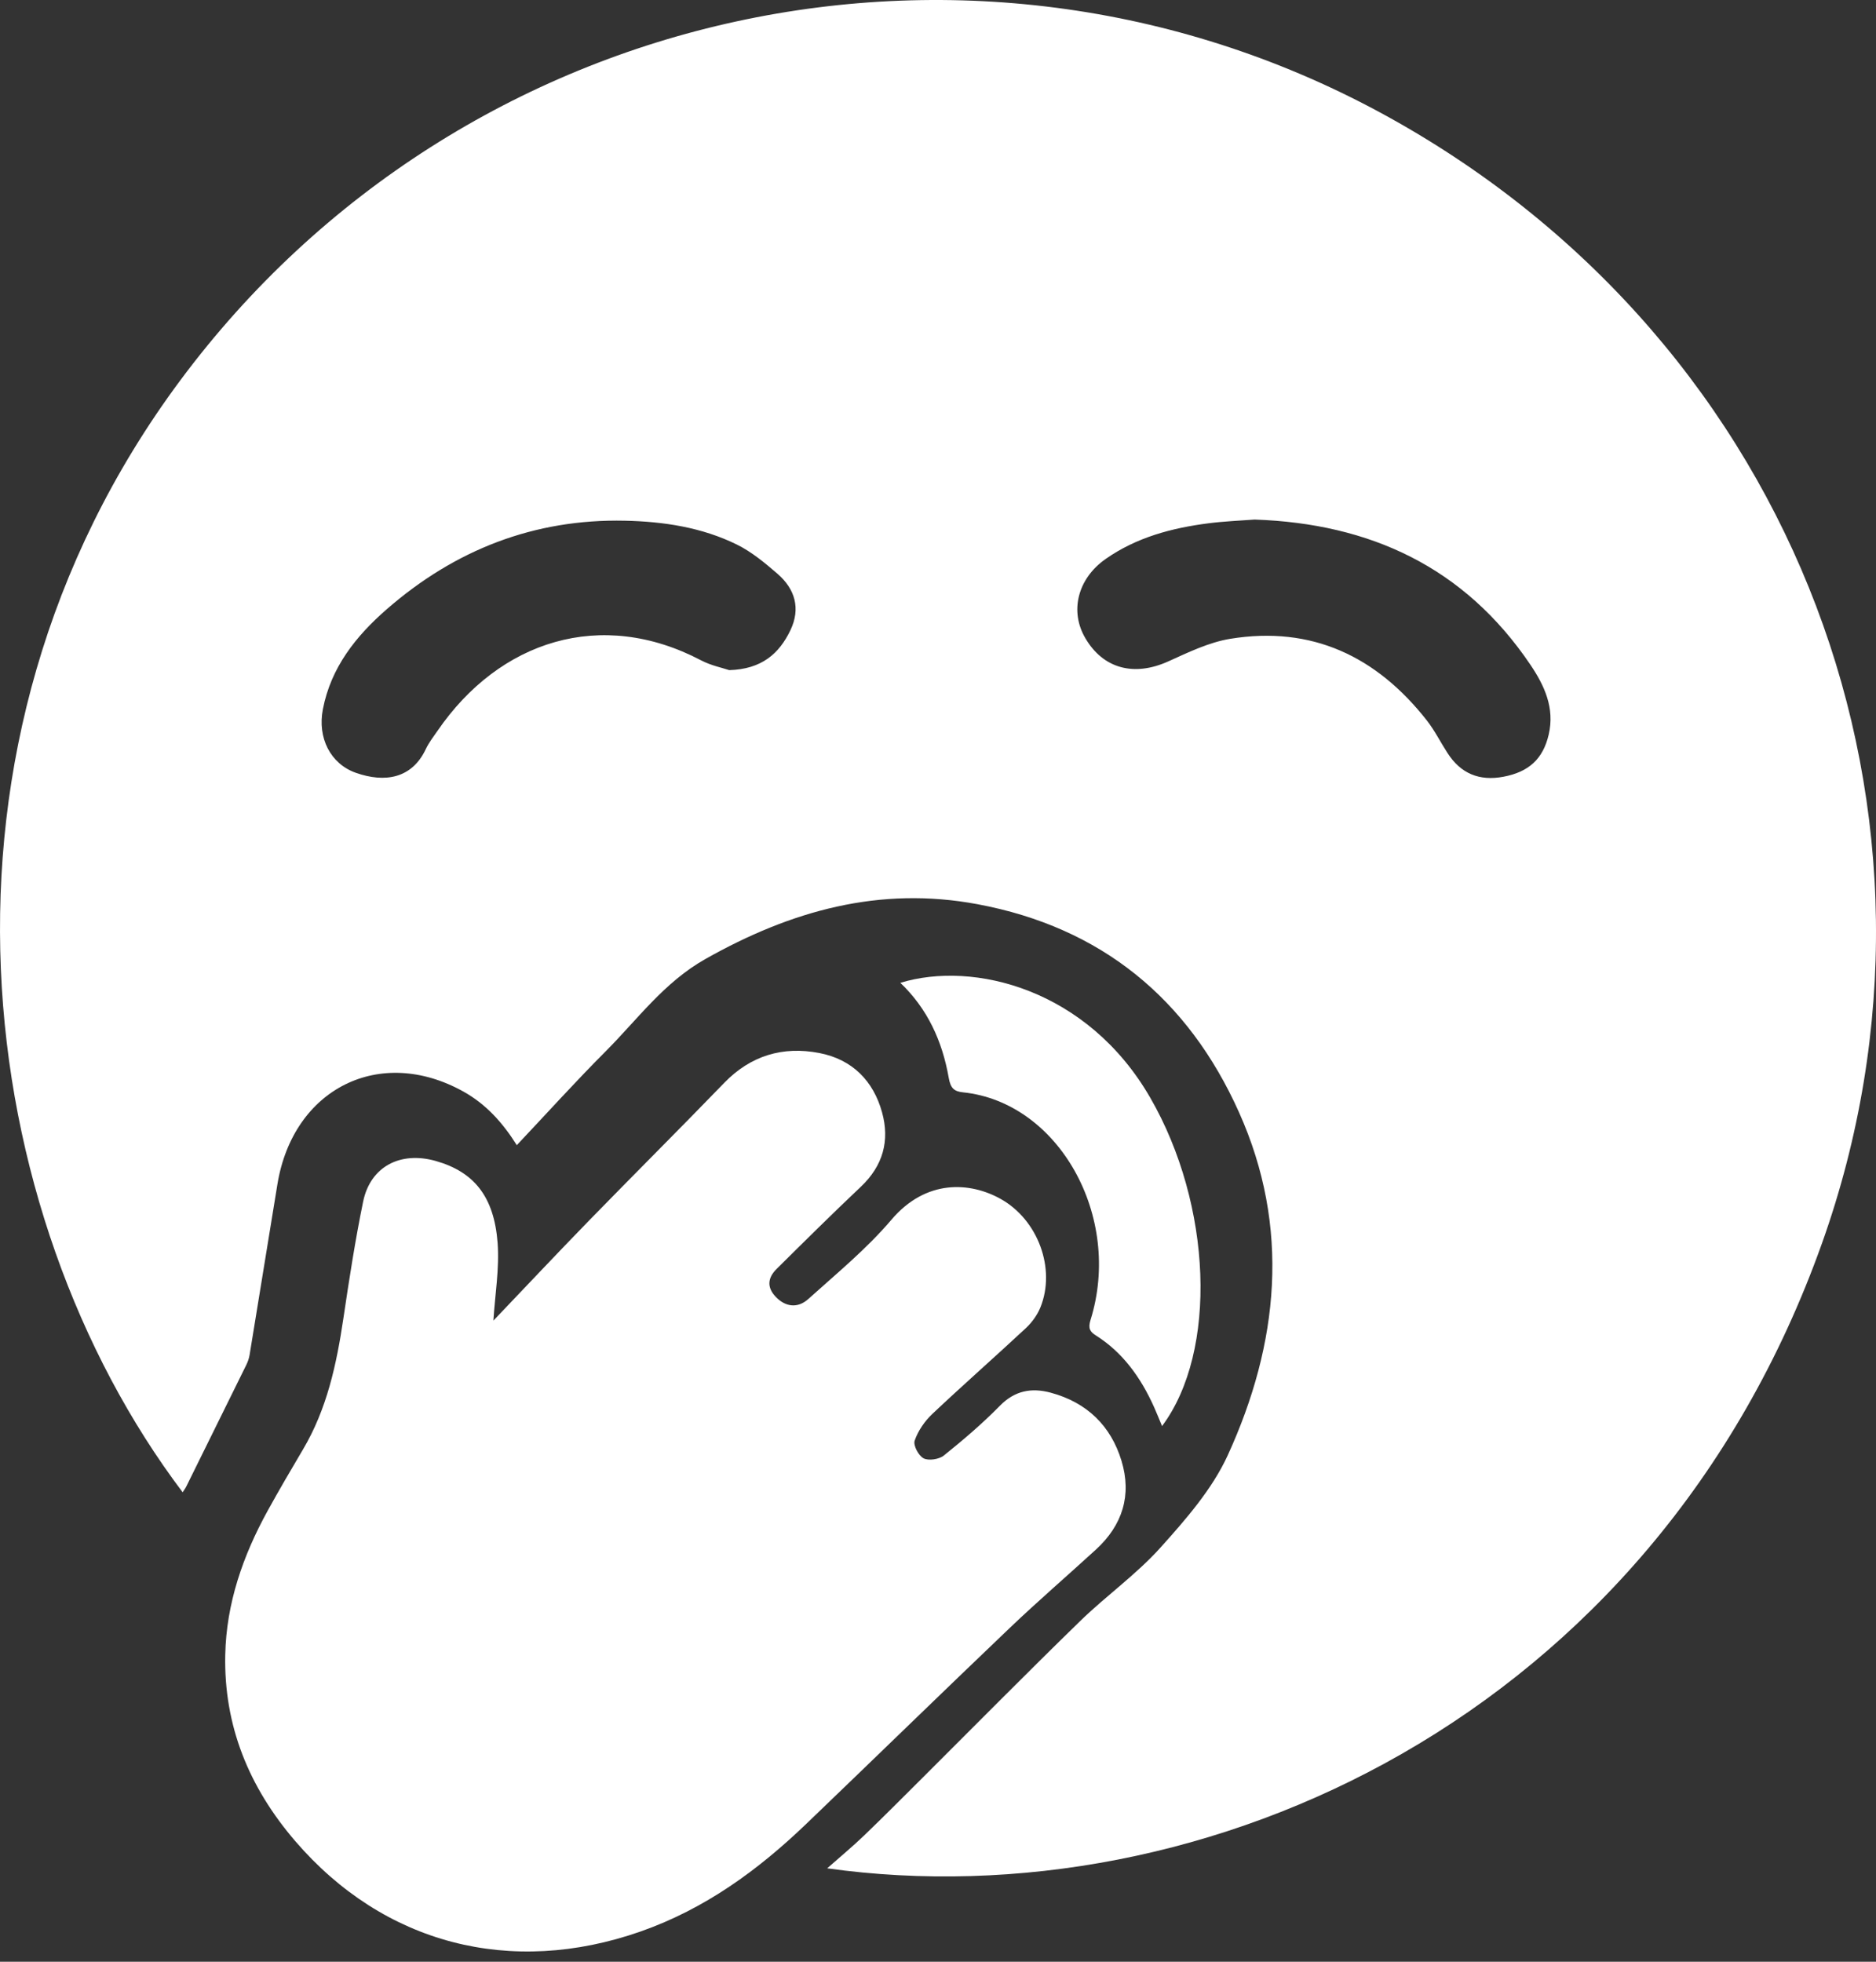
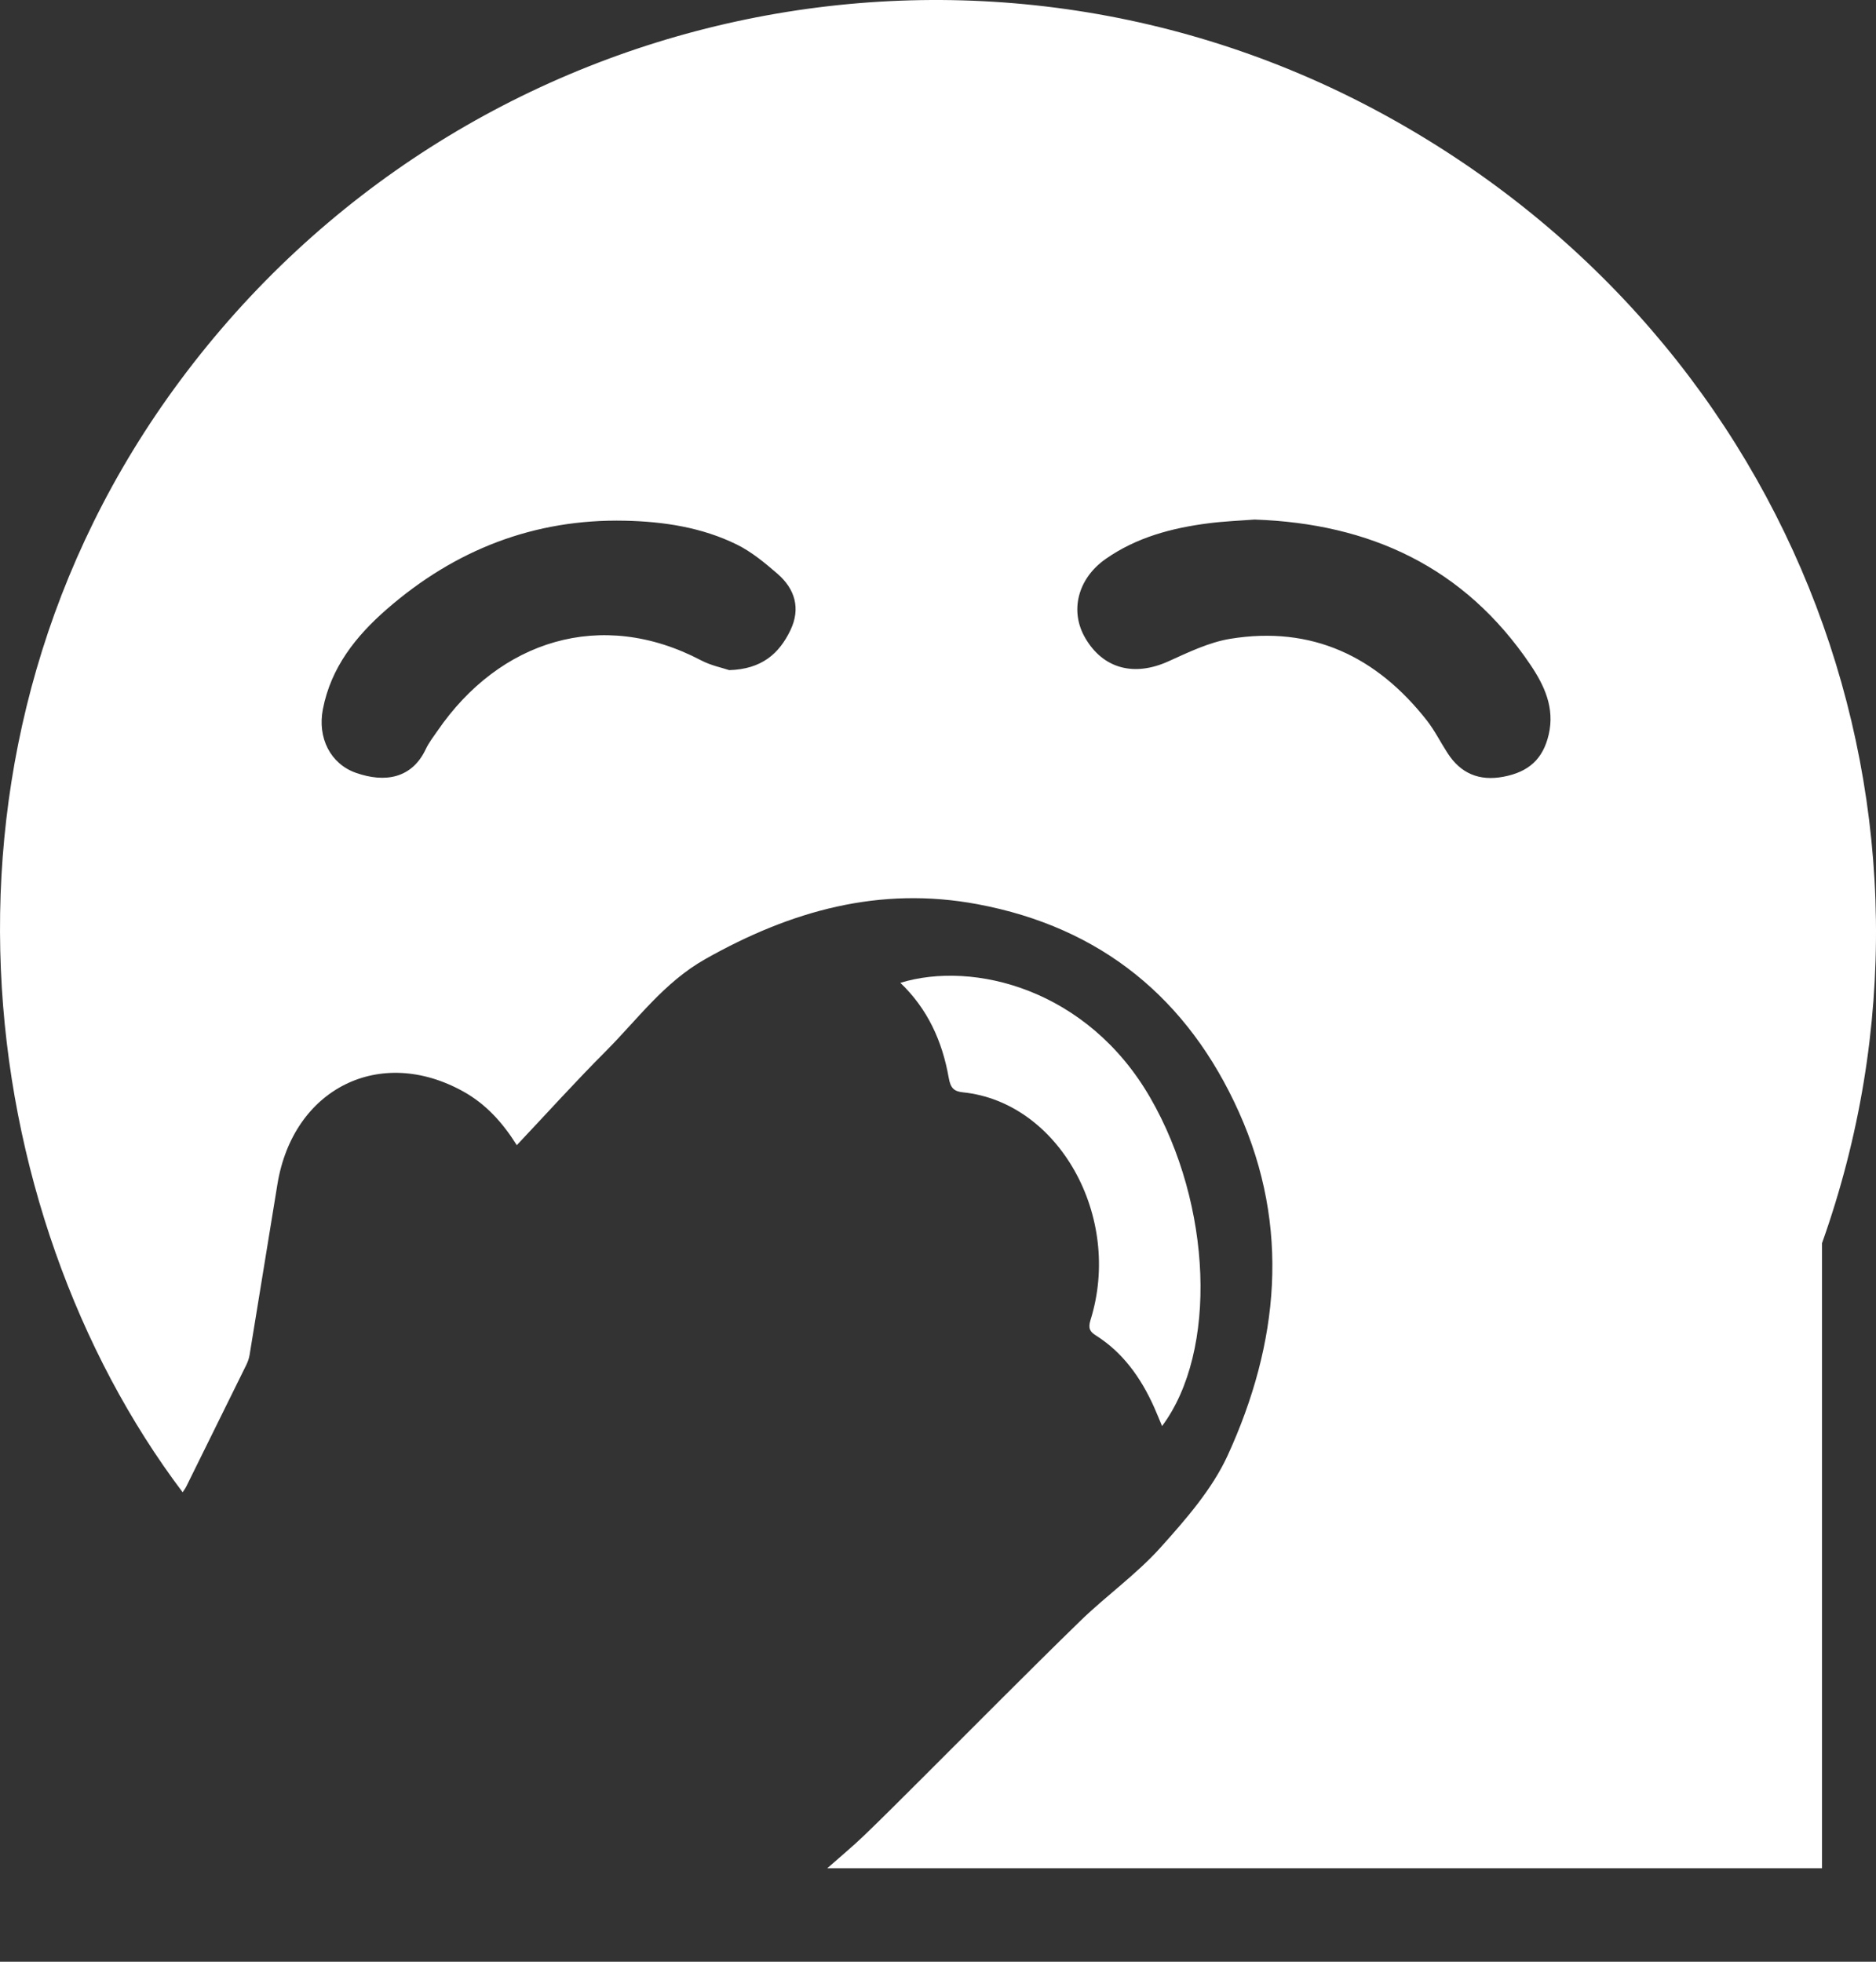
<svg xmlns="http://www.w3.org/2000/svg" width="44" height="46" viewBox="0 0 44 46" fill="none">
  <rect x="0" y="0" width="44" height="46" fill="#333333" stroke="none" />
-   <path d="M19.402 43.809C19.727 43.522 20.005 43.292 20.265 43.042C20.729 42.596 21.183 42.139 21.64 41.684C22.871 40.457 24.092 39.221 25.337 38.009C25.947 37.416 26.654 36.917 27.22 36.287C27.813 35.626 28.429 34.923 28.794 34.128C29.996 31.503 30.27 28.778 29.058 26.078C27.866 23.421 25.83 21.745 22.929 21.203C20.627 20.772 18.548 21.357 16.544 22.488C15.574 23.035 14.952 23.905 14.201 24.657C13.496 25.363 12.827 26.105 12.121 26.853C11.791 26.326 11.399 25.891 10.869 25.596C8.915 24.507 6.876 25.52 6.507 27.767C6.288 29.101 6.073 30.437 5.854 31.771C5.841 31.852 5.812 31.933 5.776 32.007C5.308 32.959 4.838 33.909 4.368 34.859C4.345 34.905 4.313 34.945 4.284 34.992C-0.642 28.469 -2.141 17.487 4.226 8.922C10.834 0.031 22.952 -2.58 32.571 2.748C42.21 8.086 46.282 19.19 42.734 29.151C38.768 40.282 28.232 45.045 19.402 43.81V43.809ZM29.425 12.183C29.07 12.21 28.706 12.224 28.347 12.27C27.485 12.38 26.656 12.6 25.932 13.107C25.272 13.57 25.083 14.337 25.459 14.97C25.881 15.685 26.603 15.869 27.401 15.509C27.871 15.297 28.354 15.061 28.856 14.979C30.768 14.668 32.286 15.392 33.464 16.892C33.649 17.128 33.785 17.403 33.949 17.656C34.259 18.139 34.695 18.32 35.26 18.214C35.856 18.102 36.191 17.797 36.324 17.223C36.469 16.599 36.221 16.071 35.892 15.584C34.346 13.298 32.135 12.276 29.427 12.183H29.425ZM17.1 15.714C17.863 15.693 18.276 15.327 18.539 14.777C18.782 14.27 18.648 13.812 18.236 13.455C17.941 13.2 17.63 12.941 17.284 12.77C16.462 12.365 15.565 12.23 14.659 12.21C12.53 12.164 10.673 12.891 9.074 14.283C8.349 14.914 7.763 15.649 7.573 16.629C7.442 17.303 7.751 17.912 8.348 18.122C9.025 18.36 9.661 18.259 9.988 17.563C10.058 17.413 10.163 17.28 10.258 17.142C11.715 15.016 14.102 14.254 16.445 15.485C16.678 15.607 16.948 15.661 17.101 15.713L17.1 15.714Z" fill="white" />
-   <path d="M11.57 30.969C12.309 30.196 13.058 29.398 13.823 28.613C14.873 27.535 15.94 26.473 16.987 25.391C17.603 24.754 18.359 24.526 19.216 24.692C19.991 24.841 20.484 25.347 20.687 26.08C20.872 26.744 20.713 27.335 20.188 27.83C19.52 28.462 18.866 29.109 18.213 29.757C18.009 29.96 17.977 30.183 18.197 30.412C18.415 30.639 18.701 30.691 18.957 30.461C19.625 29.86 20.329 29.282 20.905 28.604C21.722 27.641 22.753 27.717 23.462 28.109C24.349 28.6 24.769 29.753 24.401 30.659C24.329 30.835 24.206 31.006 24.066 31.138C23.338 31.816 22.59 32.473 21.867 33.155C21.687 33.325 21.532 33.551 21.453 33.78C21.415 33.891 21.542 34.133 21.662 34.196C21.778 34.257 22.026 34.22 22.136 34.131C22.594 33.763 23.043 33.38 23.452 32.963C23.8 32.608 24.192 32.535 24.641 32.656C25.498 32.886 26.057 33.439 26.304 34.255C26.547 35.056 26.331 35.763 25.701 36.338C25.029 36.953 24.338 37.548 23.68 38.176C22.083 39.7 20.503 41.24 18.91 42.768C17.783 43.849 16.54 44.759 15.025 45.291C11.976 46.359 8.998 45.584 6.924 43.171C5.835 41.904 5.248 40.46 5.283 38.805C5.308 37.597 5.697 36.48 6.279 35.423C6.544 34.942 6.822 34.468 7.102 33.995C7.67 33.039 7.894 31.988 8.054 30.913C8.19 29.997 8.331 29.082 8.517 28.176C8.686 27.357 9.386 26.988 10.219 27.223C11.122 27.479 11.588 28.061 11.671 29.143C11.716 29.748 11.609 30.364 11.572 30.97L11.57 30.969Z" fill="white" />
+   <path d="M19.402 43.809C19.727 43.522 20.005 43.292 20.265 43.042C20.729 42.596 21.183 42.139 21.64 41.684C22.871 40.457 24.092 39.221 25.337 38.009C25.947 37.416 26.654 36.917 27.22 36.287C27.813 35.626 28.429 34.923 28.794 34.128C29.996 31.503 30.27 28.778 29.058 26.078C27.866 23.421 25.83 21.745 22.929 21.203C20.627 20.772 18.548 21.357 16.544 22.488C15.574 23.035 14.952 23.905 14.201 24.657C13.496 25.363 12.827 26.105 12.121 26.853C11.791 26.326 11.399 25.891 10.869 25.596C8.915 24.507 6.876 25.52 6.507 27.767C6.288 29.101 6.073 30.437 5.854 31.771C5.841 31.852 5.812 31.933 5.776 32.007C5.308 32.959 4.838 33.909 4.368 34.859C4.345 34.905 4.313 34.945 4.284 34.992C-0.642 28.469 -2.141 17.487 4.226 8.922C10.834 0.031 22.952 -2.58 32.571 2.748C42.21 8.086 46.282 19.19 42.734 29.151V43.809ZM29.425 12.183C29.07 12.21 28.706 12.224 28.347 12.27C27.485 12.38 26.656 12.6 25.932 13.107C25.272 13.57 25.083 14.337 25.459 14.97C25.881 15.685 26.603 15.869 27.401 15.509C27.871 15.297 28.354 15.061 28.856 14.979C30.768 14.668 32.286 15.392 33.464 16.892C33.649 17.128 33.785 17.403 33.949 17.656C34.259 18.139 34.695 18.32 35.26 18.214C35.856 18.102 36.191 17.797 36.324 17.223C36.469 16.599 36.221 16.071 35.892 15.584C34.346 13.298 32.135 12.276 29.427 12.183H29.425ZM17.1 15.714C17.863 15.693 18.276 15.327 18.539 14.777C18.782 14.27 18.648 13.812 18.236 13.455C17.941 13.2 17.63 12.941 17.284 12.77C16.462 12.365 15.565 12.23 14.659 12.21C12.53 12.164 10.673 12.891 9.074 14.283C8.349 14.914 7.763 15.649 7.573 16.629C7.442 17.303 7.751 17.912 8.348 18.122C9.025 18.36 9.661 18.259 9.988 17.563C10.058 17.413 10.163 17.28 10.258 17.142C11.715 15.016 14.102 14.254 16.445 15.485C16.678 15.607 16.948 15.661 17.101 15.713L17.1 15.714Z" fill="white" />
  <path d="M21.117 23.046C22.834 22.52 25.51 23.194 26.978 25.74C28.429 28.254 28.564 31.687 27.255 33.44C27.192 33.289 27.134 33.144 27.071 33.002C26.755 32.294 26.324 31.706 25.706 31.317C25.568 31.23 25.515 31.153 25.577 30.953C26.335 28.529 24.833 25.847 22.588 25.614C22.383 25.593 22.295 25.523 22.252 25.275C22.1 24.408 21.753 23.654 21.117 23.046Z" fill="white" />
</svg>